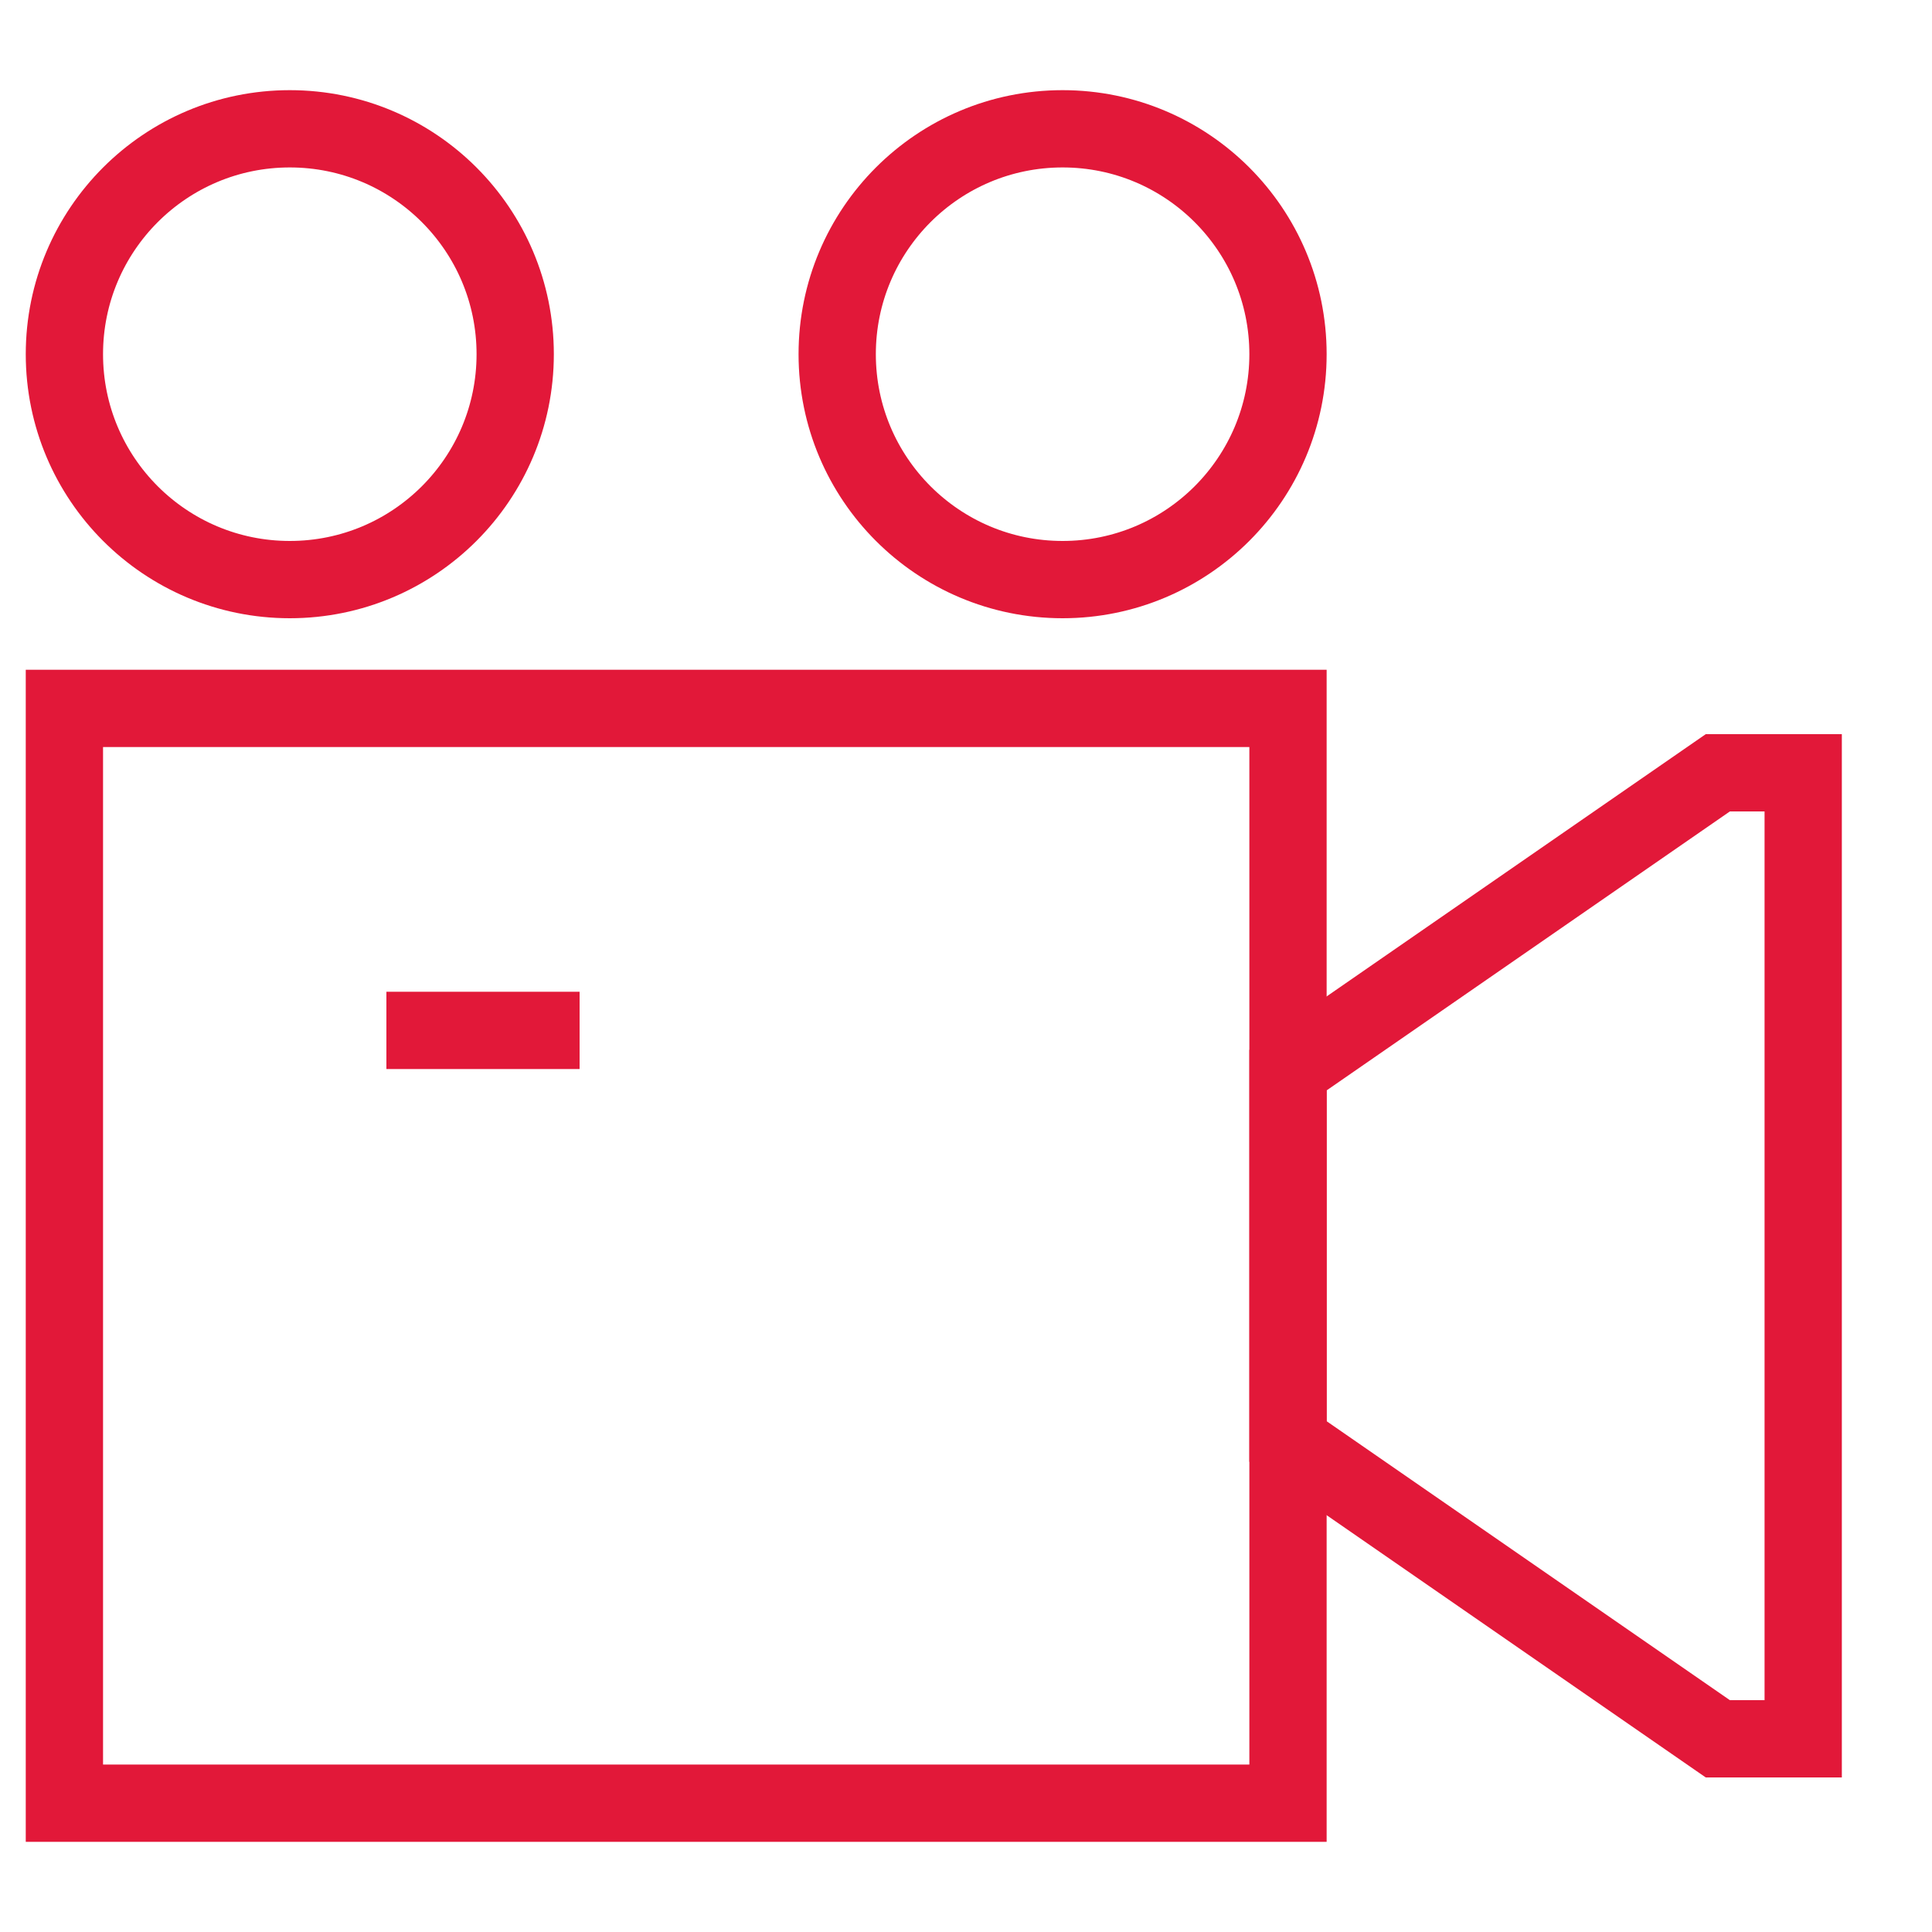
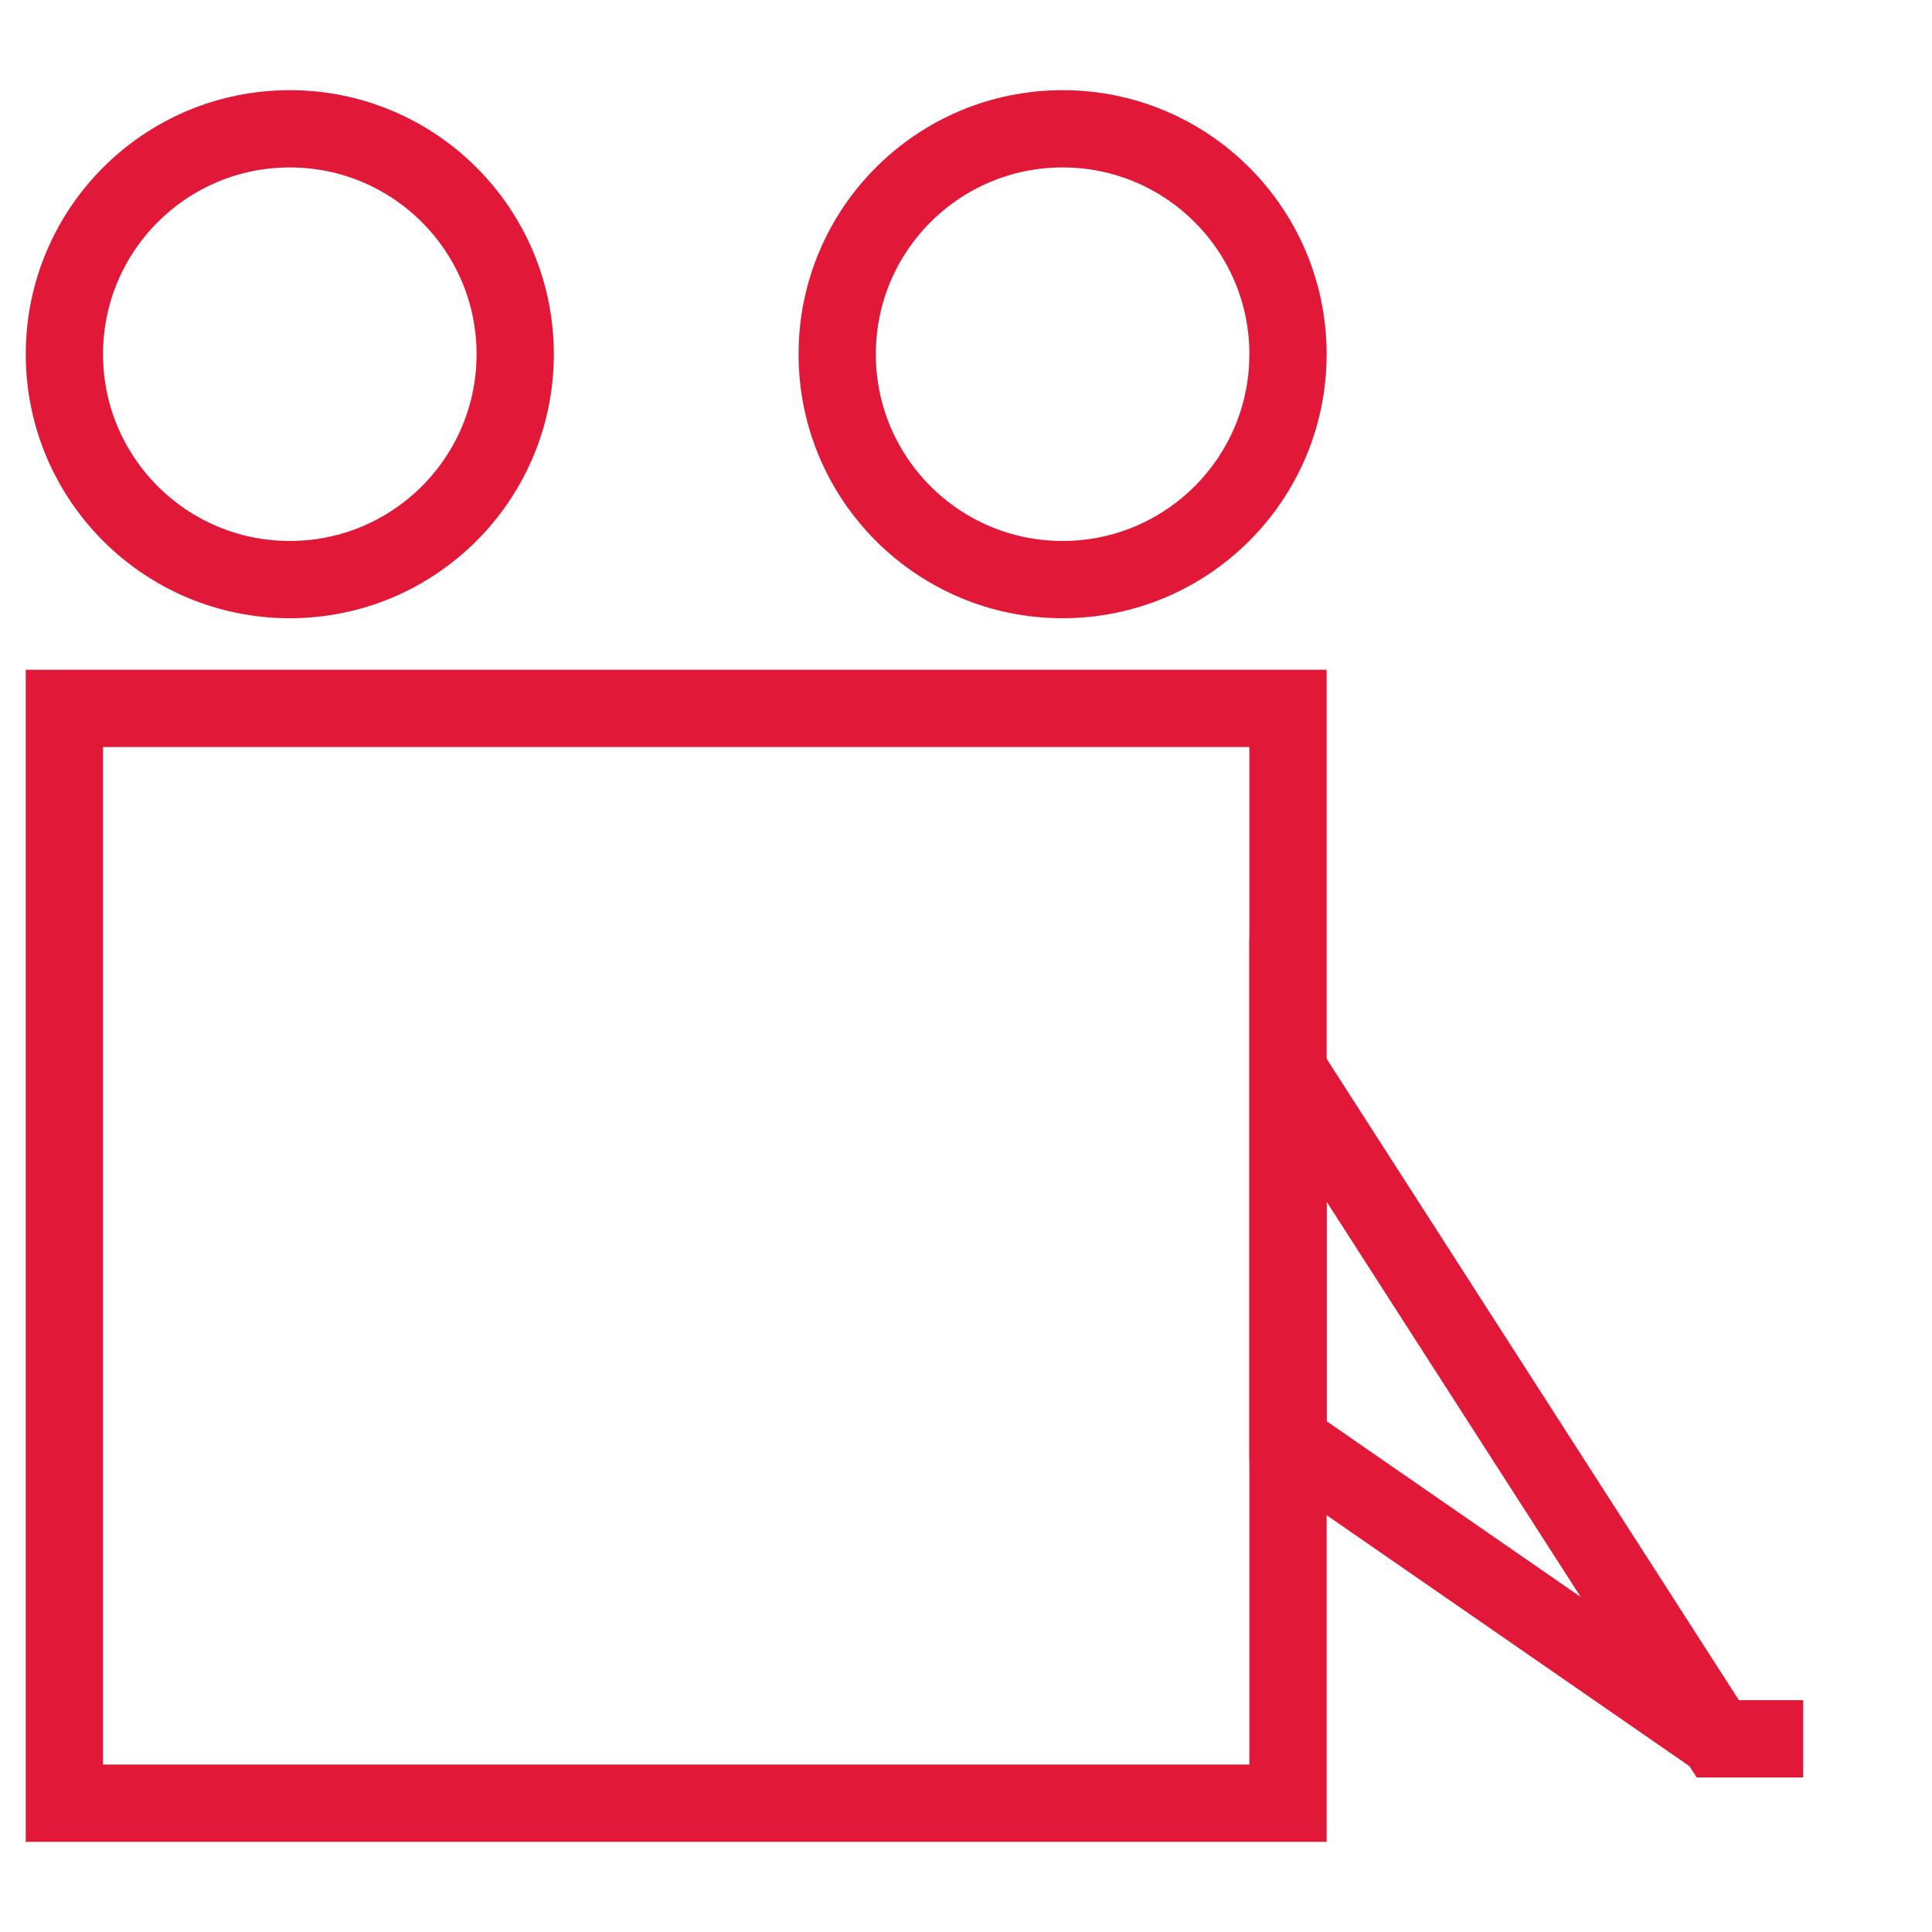
<svg xmlns="http://www.w3.org/2000/svg" width="30" height="30" viewBox="0 0 30 30" fill="none">
  <path d="M20 11H1V28H20V11Z" stroke="#E21839" stroke-width="1.2" stroke-miterlimit="10" />
-   <path d="M20 22.383L26.674 27H28V12H26.674L20 16.617V22.383Z" stroke="#E21839" stroke-width="1.2" stroke-miterlimit="10" />
+   <path d="M20 22.383L26.674 27H28H26.674L20 16.617V22.383Z" stroke="#E21839" stroke-width="1.2" stroke-miterlimit="10" />
  <path d="M4.5 9C6.433 9 8 7.433 8 5.5C8 3.567 6.433 2 4.5 2C2.567 2 1 3.567 1 5.5C1 7.433 2.567 9 4.5 9Z" stroke="#E21839" stroke-width="1.2" stroke-miterlimit="10" />
  <path d="M16.5 9C18.433 9 20 7.433 20 5.5C20 3.567 18.433 2 16.5 2C14.567 2 13 3.567 13 5.5C13 7.433 14.567 9 16.5 9Z" stroke="#E21839" stroke-width="1.2" stroke-miterlimit="10" />
-   <path d="M6 16H9" stroke="#E21839" stroke-width="1.2" stroke-miterlimit="10" />
</svg>